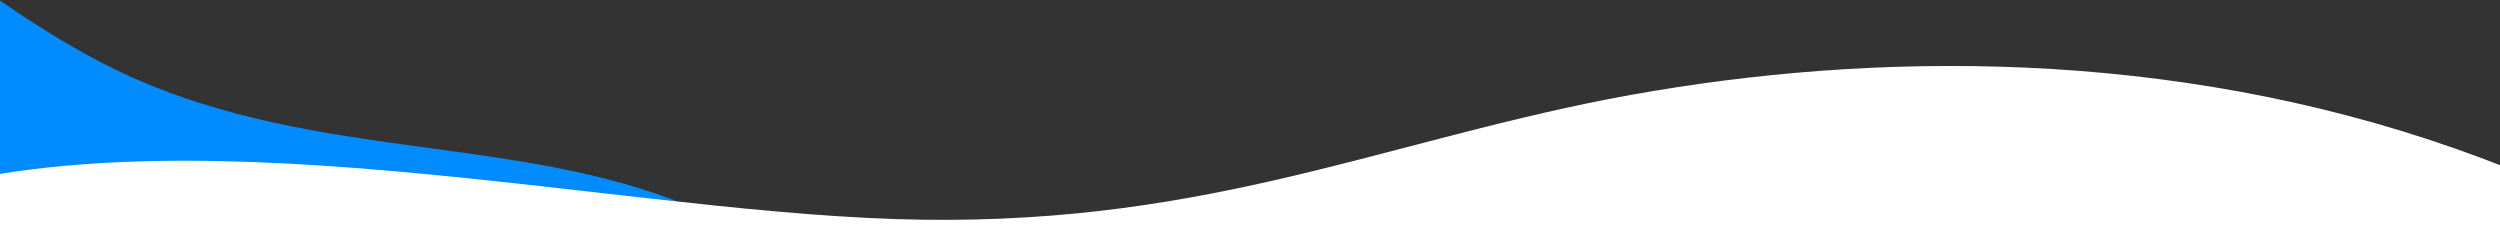
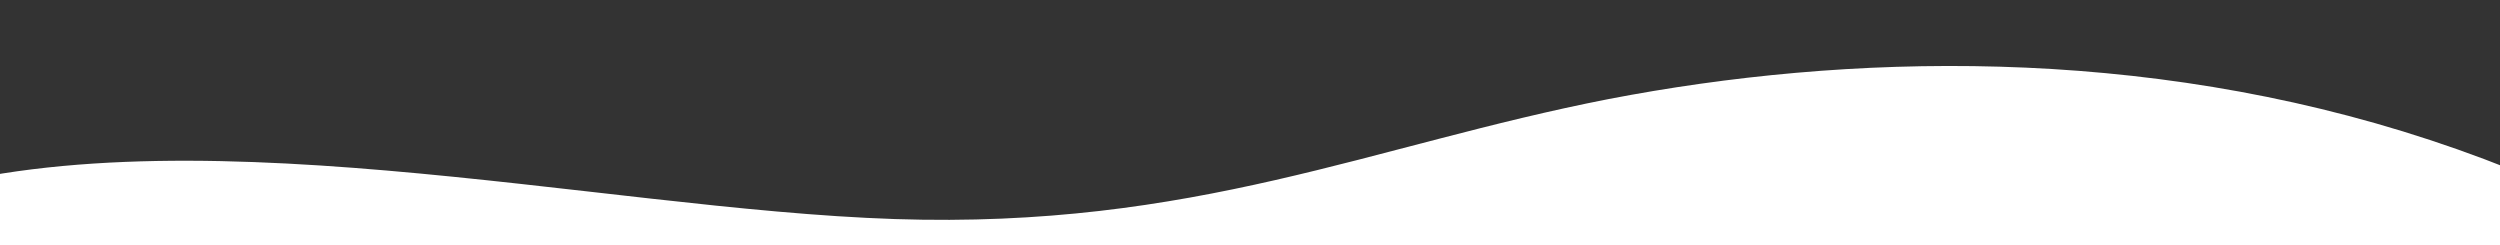
<svg xmlns="http://www.w3.org/2000/svg" xmlns:xlink="http://www.w3.org/1999/xlink" version="1.1" id="Layer_1" x="0px" y="0px" viewBox="0 0 1600 157" style="enable-background:new 0 0 1600 157;" xml:space="preserve">
  <rect x="0" y="0" width="1600" height="157" fill="#333333" stroke="none" />
  <style type="text/css">
	.st0{clip-path:url(#SVGID_00000147184091639572854390000004211360318389995141_);}
	.st1{fill:#008CFF;}
	.st2{fill:#FFFFFF;}
</style>
  <g>
    <defs>
      <rect id="SVGID_1_" y="0" width="1600" height="157" />
    </defs>
    <clipPath id="SVGID_00000075145690003717365740000007095732570960829861_">
      <use xlink:href="#SVGID_1_" style="overflow:visible;" />
    </clipPath>
    <g style="clip-path:url(#SVGID_00000075145690003717365740000007095732570960829861_);">
-       <path class="st1" d="M0,0.4c25.4,17.5,51.1,33.3,77.1,45.7c64.8,30.6,132.2,39.8,198,48.7c56.5,7.7,111.8,15.2,163.1,36    c14.2,5.8,28.1,12.5,41.5,20.2H0V0.4z" />
      <path class="st2" d="M-70.2,128.1c181.3-60.4,451.4,5.8,642.9,12.1C764.2,146.5,878,93,1029.5,63.4    c151.5-29.2,340.6-34.8,525.7,26.2c185.5,61.1,366.5,188.8,367.3,329.1c0.8,140.7-179.1,294-289.8,442    c-110.7,148-152.7,290.6-253.7,417.9c-101,126.9-261,238.8-427.3,241.6c-166.3,2.8-338.4-103.4-526.5-187.5    c-188.1-84-391.8-145.8-538.8-270.7C-260.2,937.6-350.1,749.7-348,562.4C-346,375.5-252,188.5-70.2,128.1z" />
    </g>
  </g>
</svg>